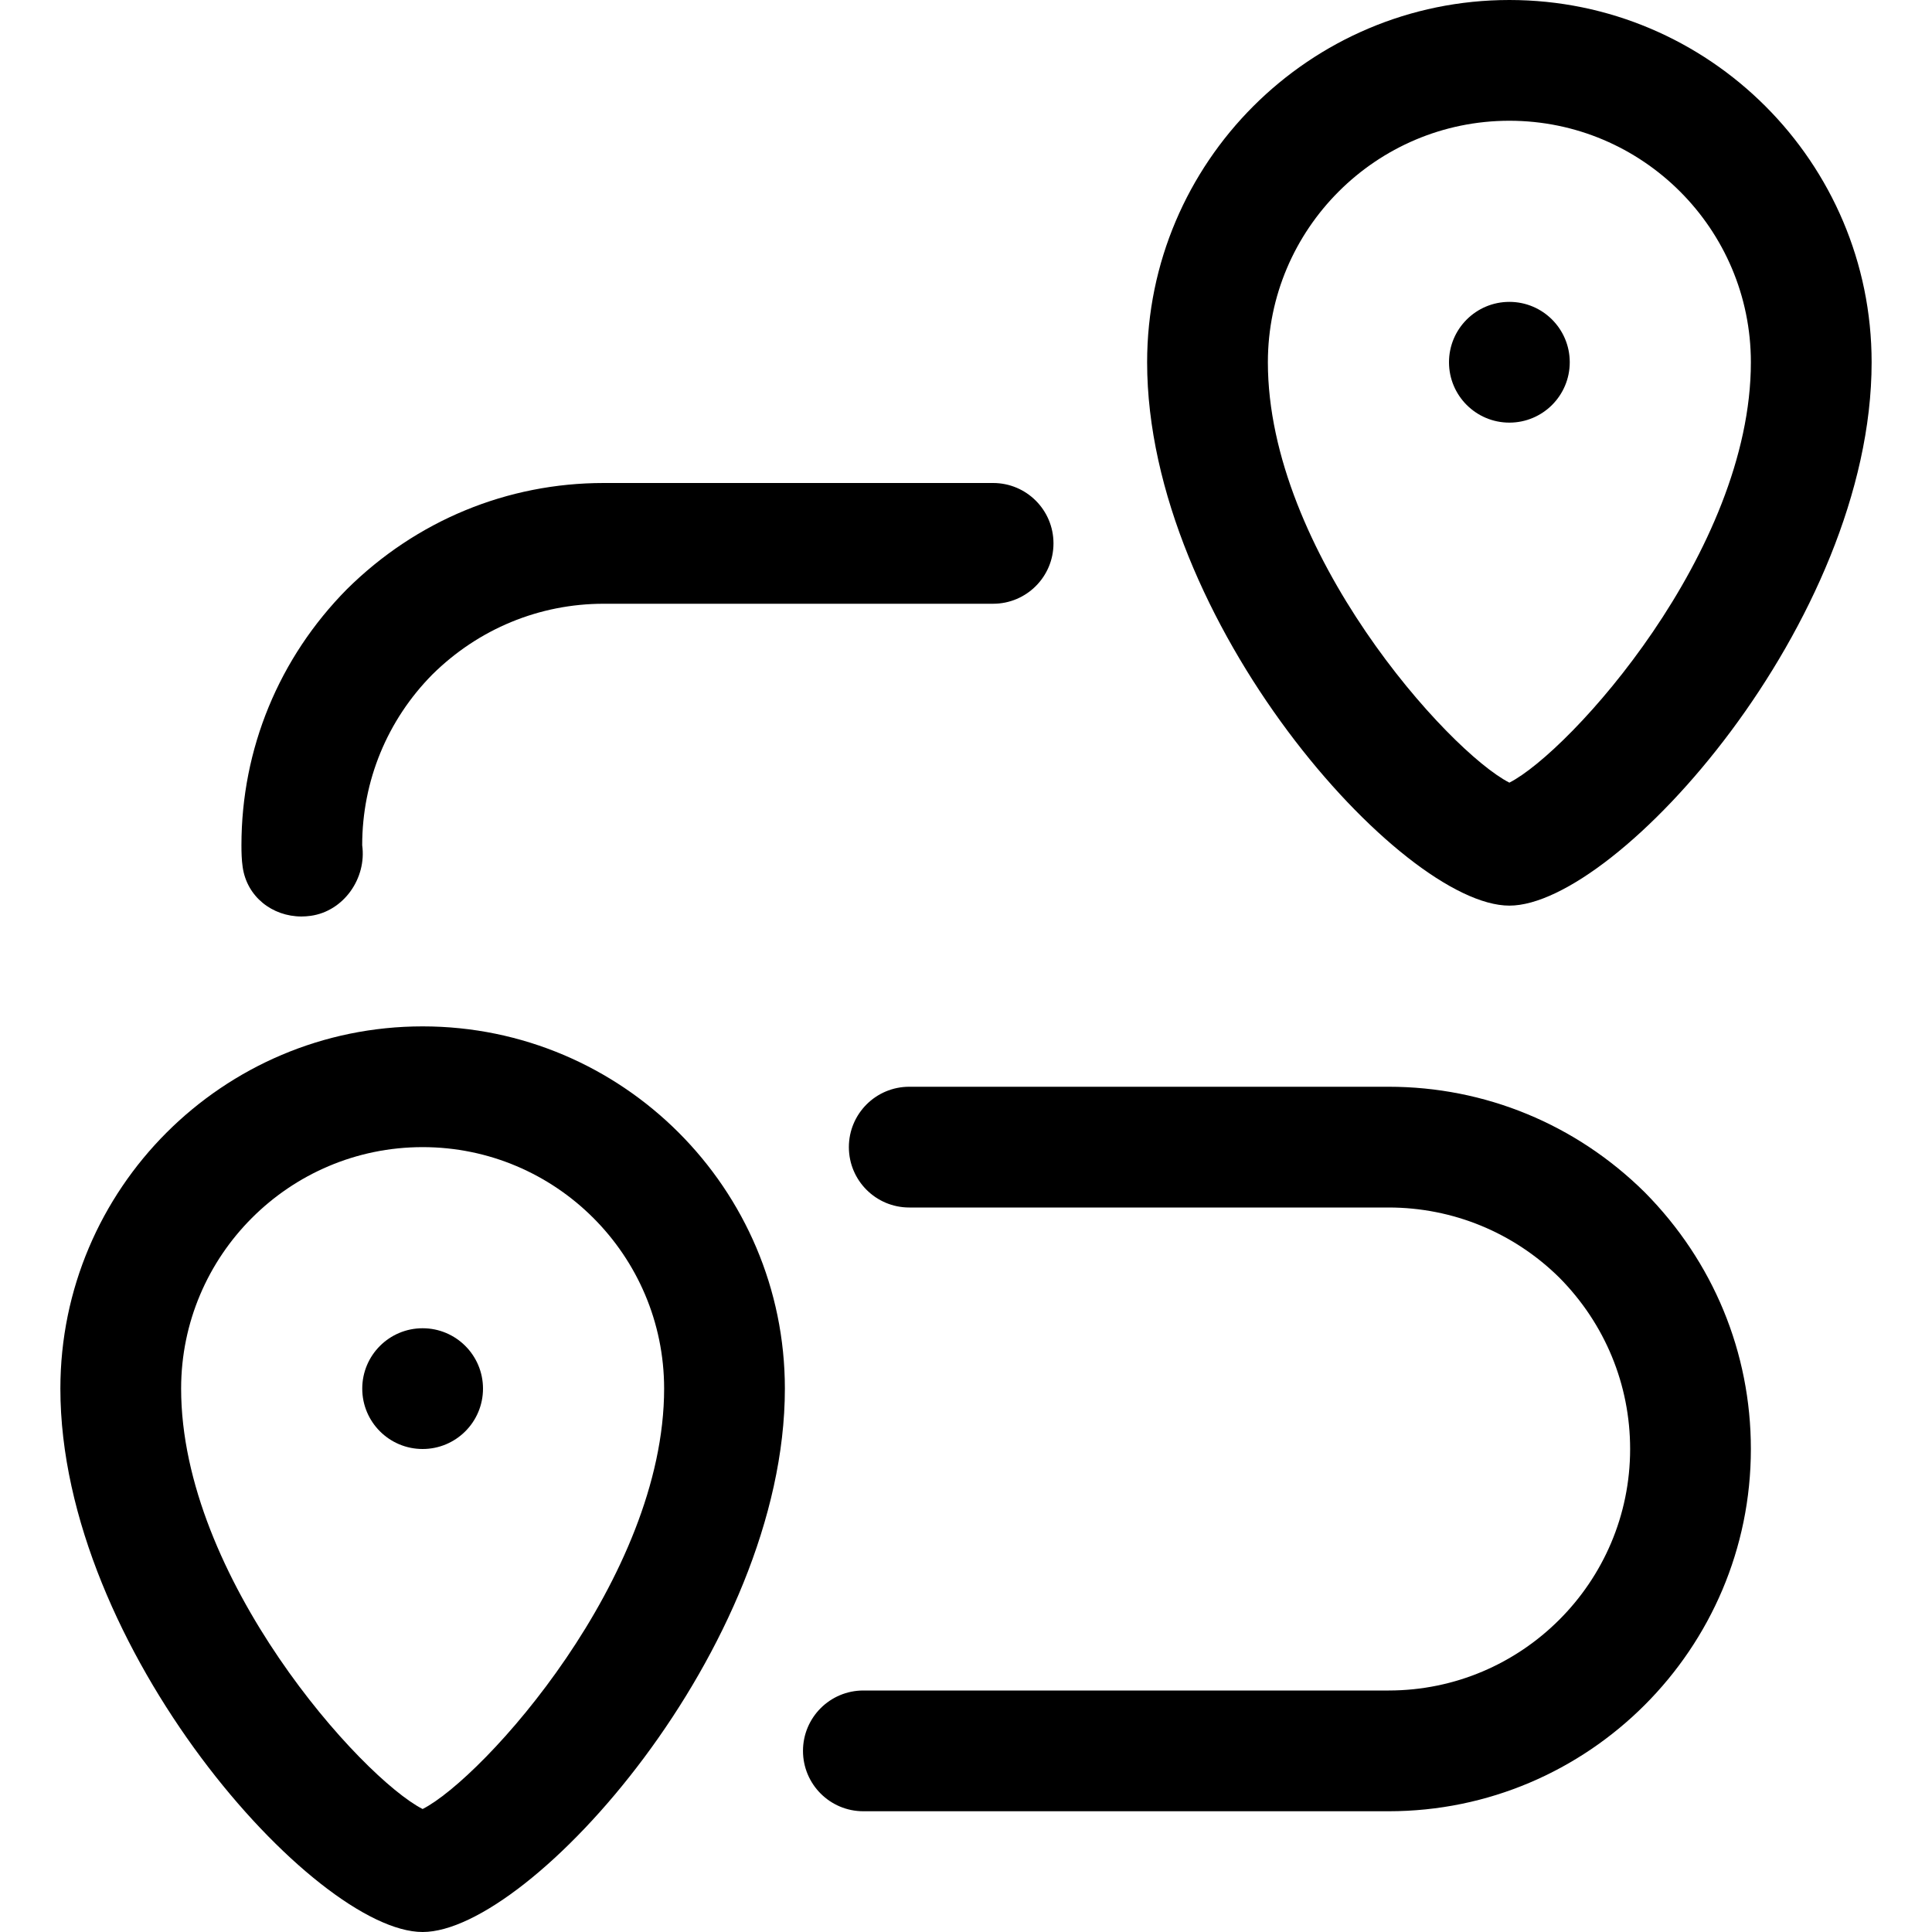
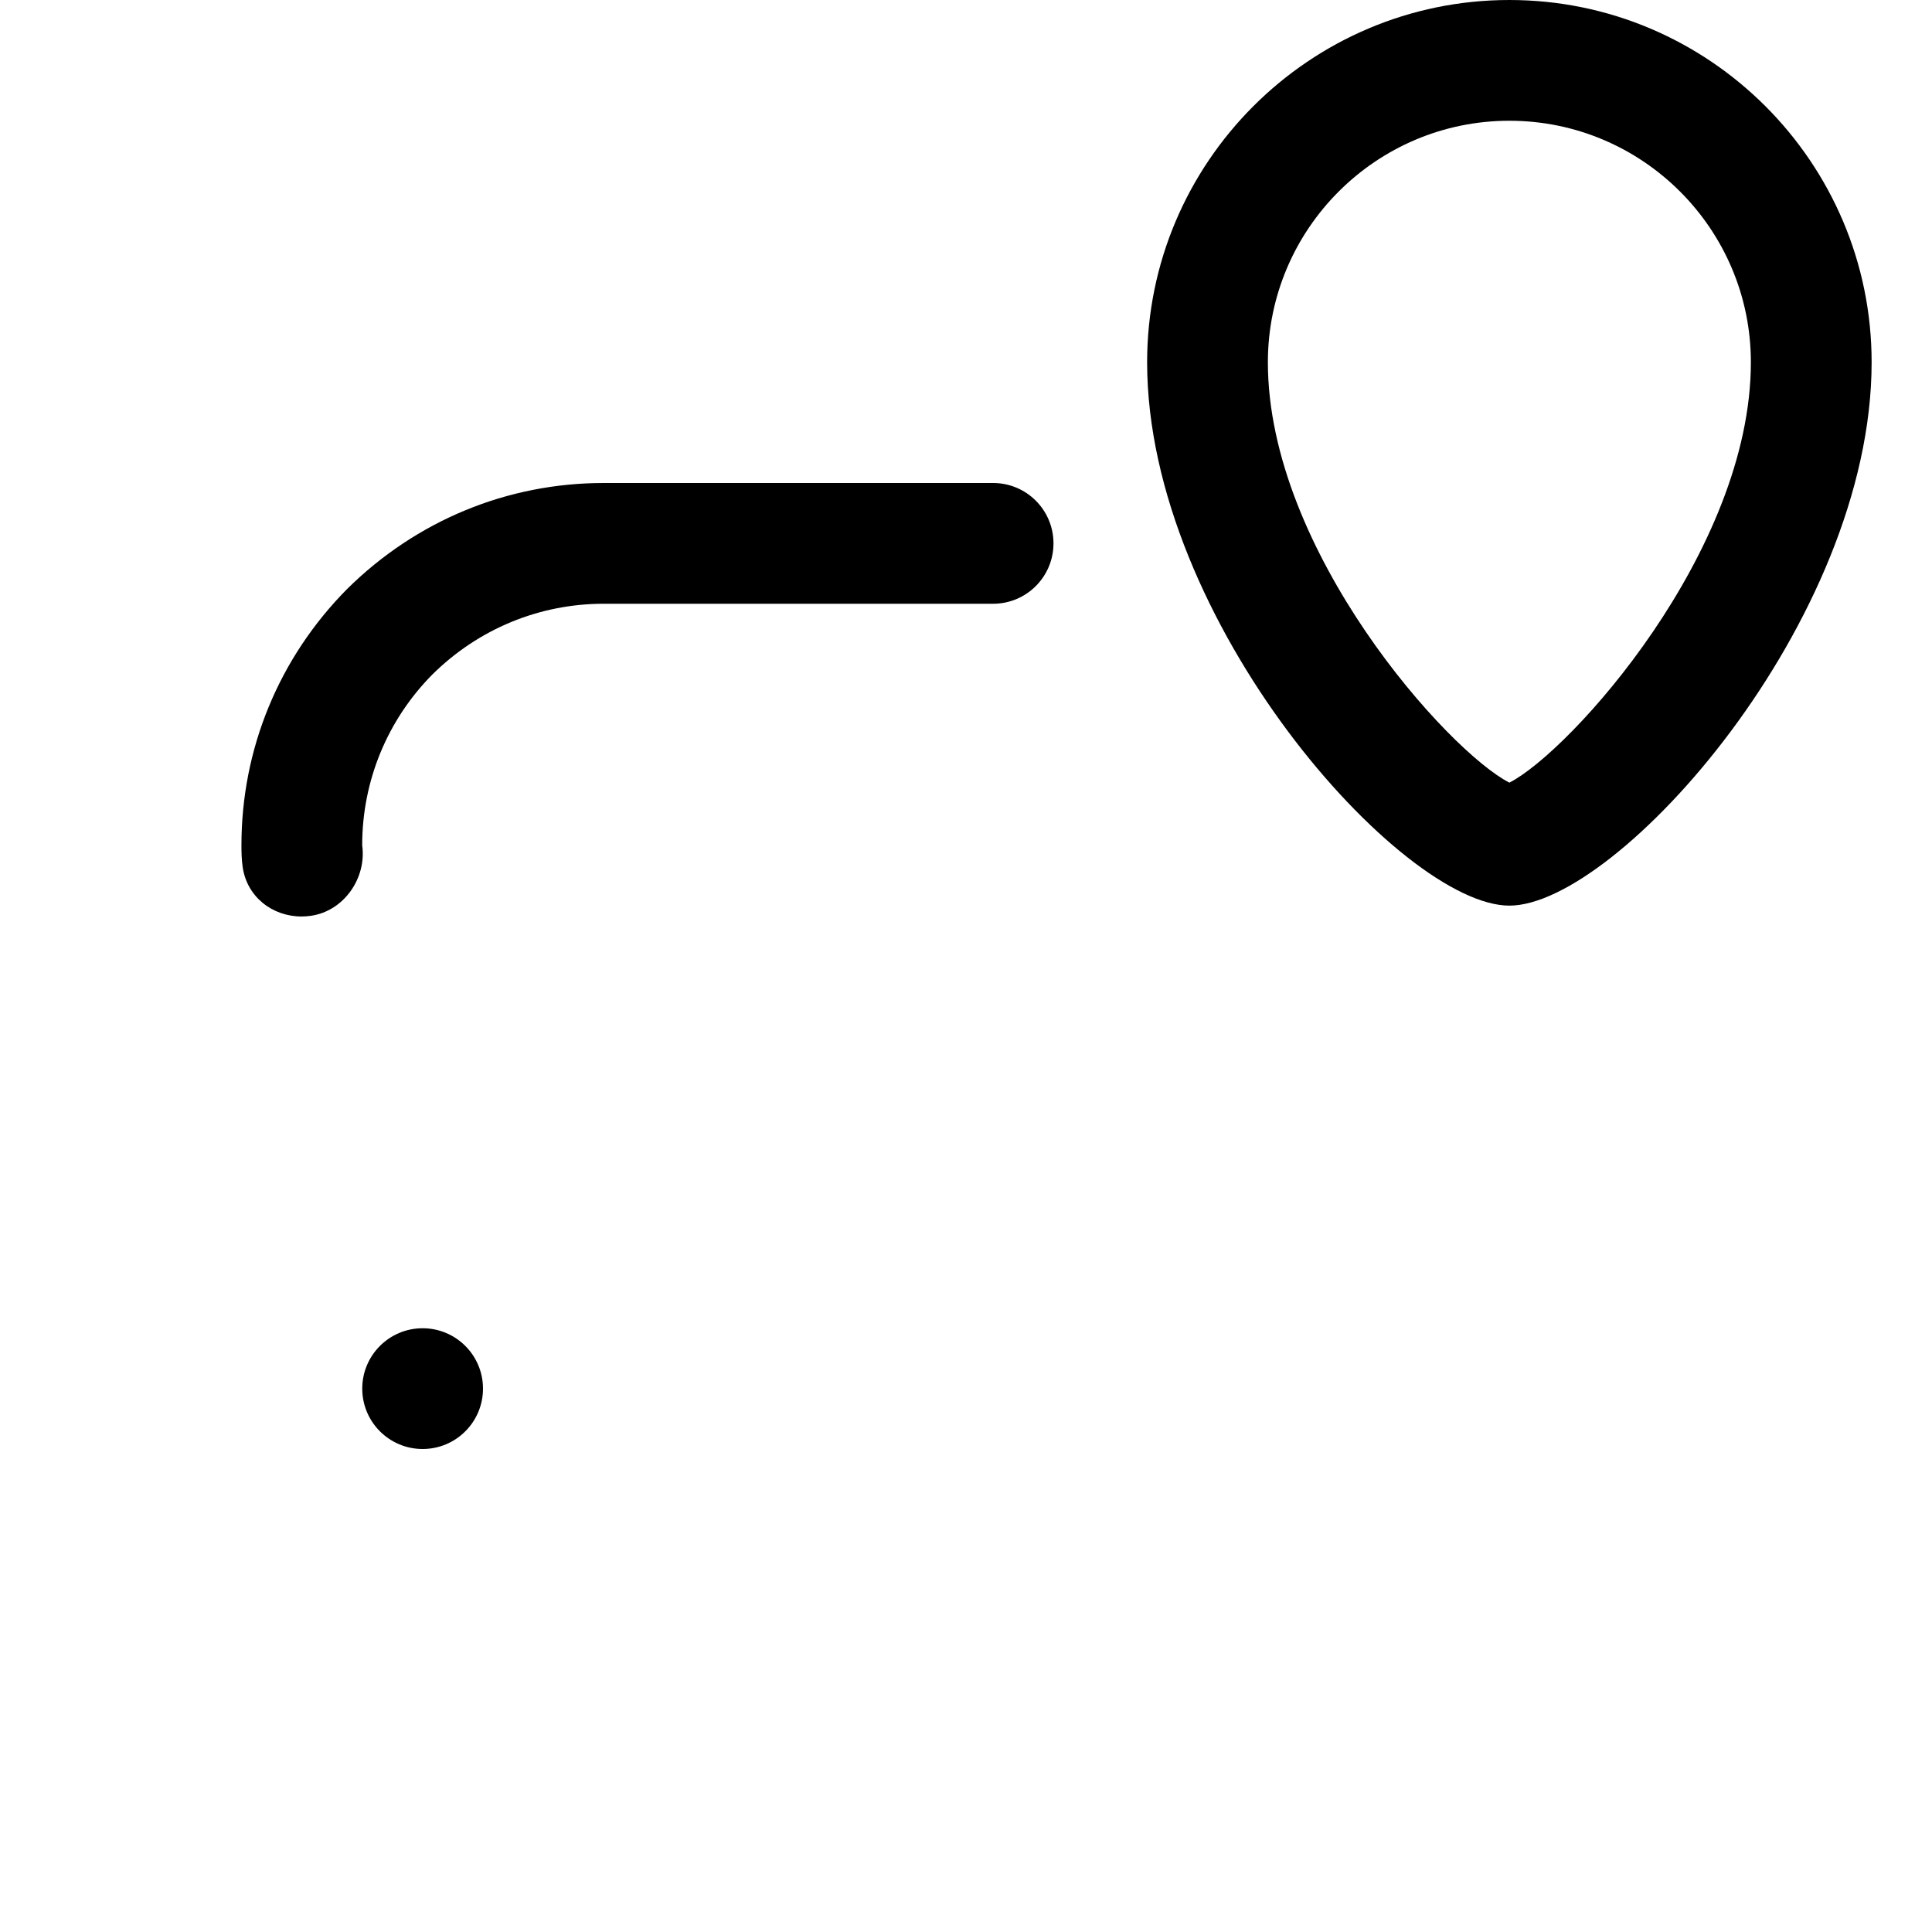
<svg xmlns="http://www.w3.org/2000/svg" id="Layer_1" data-name="Layer 1" viewBox="0 0 32 32">
-   <path d="M4.995,15.18c-.485,0-.907-.327-.976-.822-.017-.114-.02-.245-.02-.358,0-1.596,.621-3.103,1.749-4.243,1.148-1.136,2.655-1.757,4.251-1.757h6.45c.553,0,1,.448,1,1s-.447,1-1,1h-6.45c-1.065,0-2.073,.416-2.837,1.171-.747,.755-1.163,1.763-1.163,2.829,.076,.547-.306,1.093-.853,1.169-.052,.007-.103,.011-.152,.011Z" />
-   <path d="M23,30H14.3c-.553,0-1-.448-1-1s.447-1,1-1h8.7c2.206,0,4-1.794,4-4,0-1.066-.416-2.074-1.171-2.837-.756-.747-1.764-1.163-2.829-1.163h-7.94c-.553,0-1-.448-1-1s.447-1,1-1h7.94c1.596,0,3.103,.621,4.243,1.749,1.136,1.148,1.757,2.655,1.757,4.251,0,3.309-2.691,6-6,6Z" />
+   <path d="M4.995,15.18c-.485,0-.907-.327-.976-.822-.017-.114-.02-.245-.02-.358,0-1.596,.621-3.103,1.749-4.243,1.148-1.136,2.655-1.757,4.251-1.757h6.45c.553,0,1,.448,1,1s-.447,1-1,1h-6.45c-1.065,0-2.073,.416-2.837,1.171-.747,.755-1.163,1.763-1.163,2.829,.076,.547-.306,1.093-.853,1.169-.052,.007-.103,.011-.152,.011" />
  <path d="M25,15c-1.788,0-6-4.708-6-9,0-3.309,2.691-6,6-6s6,2.691,6,6c0,4.292-4.212,9-6,9Zm.12-1.986h0Zm-.24,0h0Zm.12-11.014c-2.206,0-4,1.794-4,4,0,3.134,2.992,6.449,4,6.963,1.008-.514,4-3.829,4-6.963,0-2.206-1.794-4-4-4Z" />
-   <circle cx="25" cy="6" r="1" />
-   <path d="M7,32c-1.788,0-6-4.708-6-9,0-3.309,2.691-6,6-6s6,2.691,6,6c0,4.292-4.212,9-6,9Zm.12-1.986h0Zm-.24,0h0Zm.12-11.014c-2.206,0-4,1.794-4,4,0,3.134,2.992,6.449,4,6.963,1.008-.514,4-3.829,4-6.963,0-2.206-1.794-4-4-4Z" />
  <circle cx="7" cy="23" r="1" />
</svg>